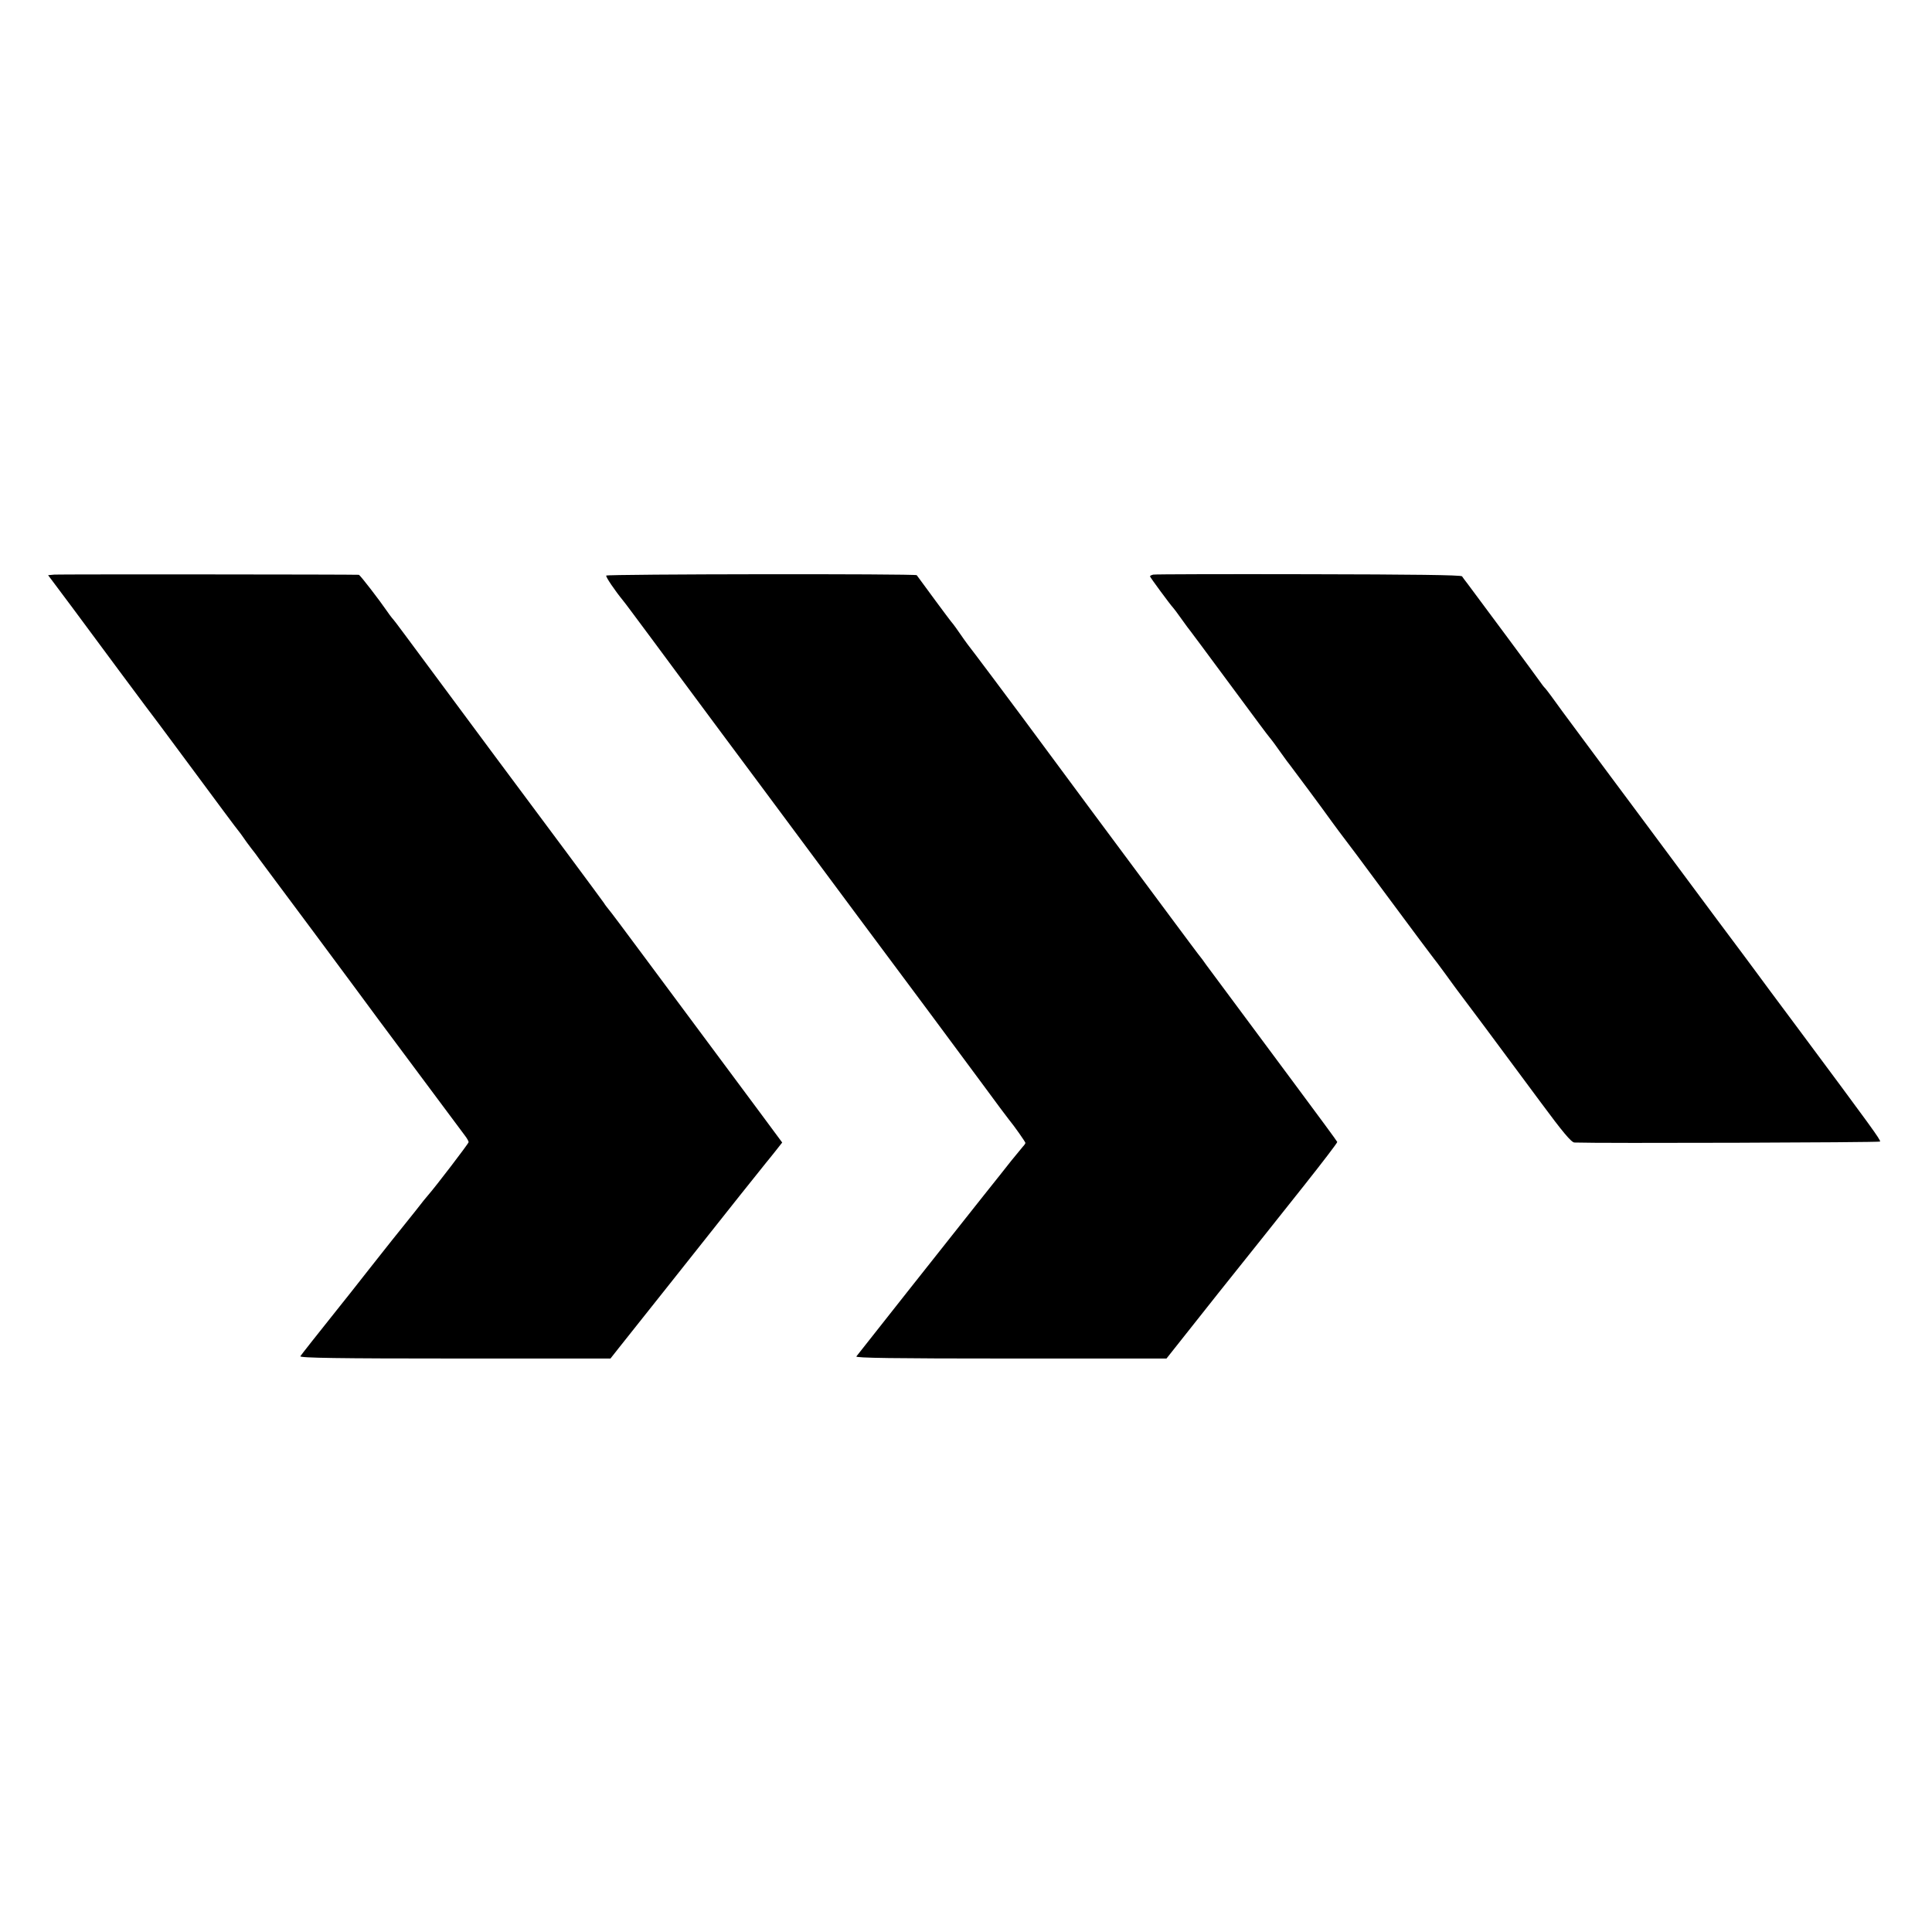
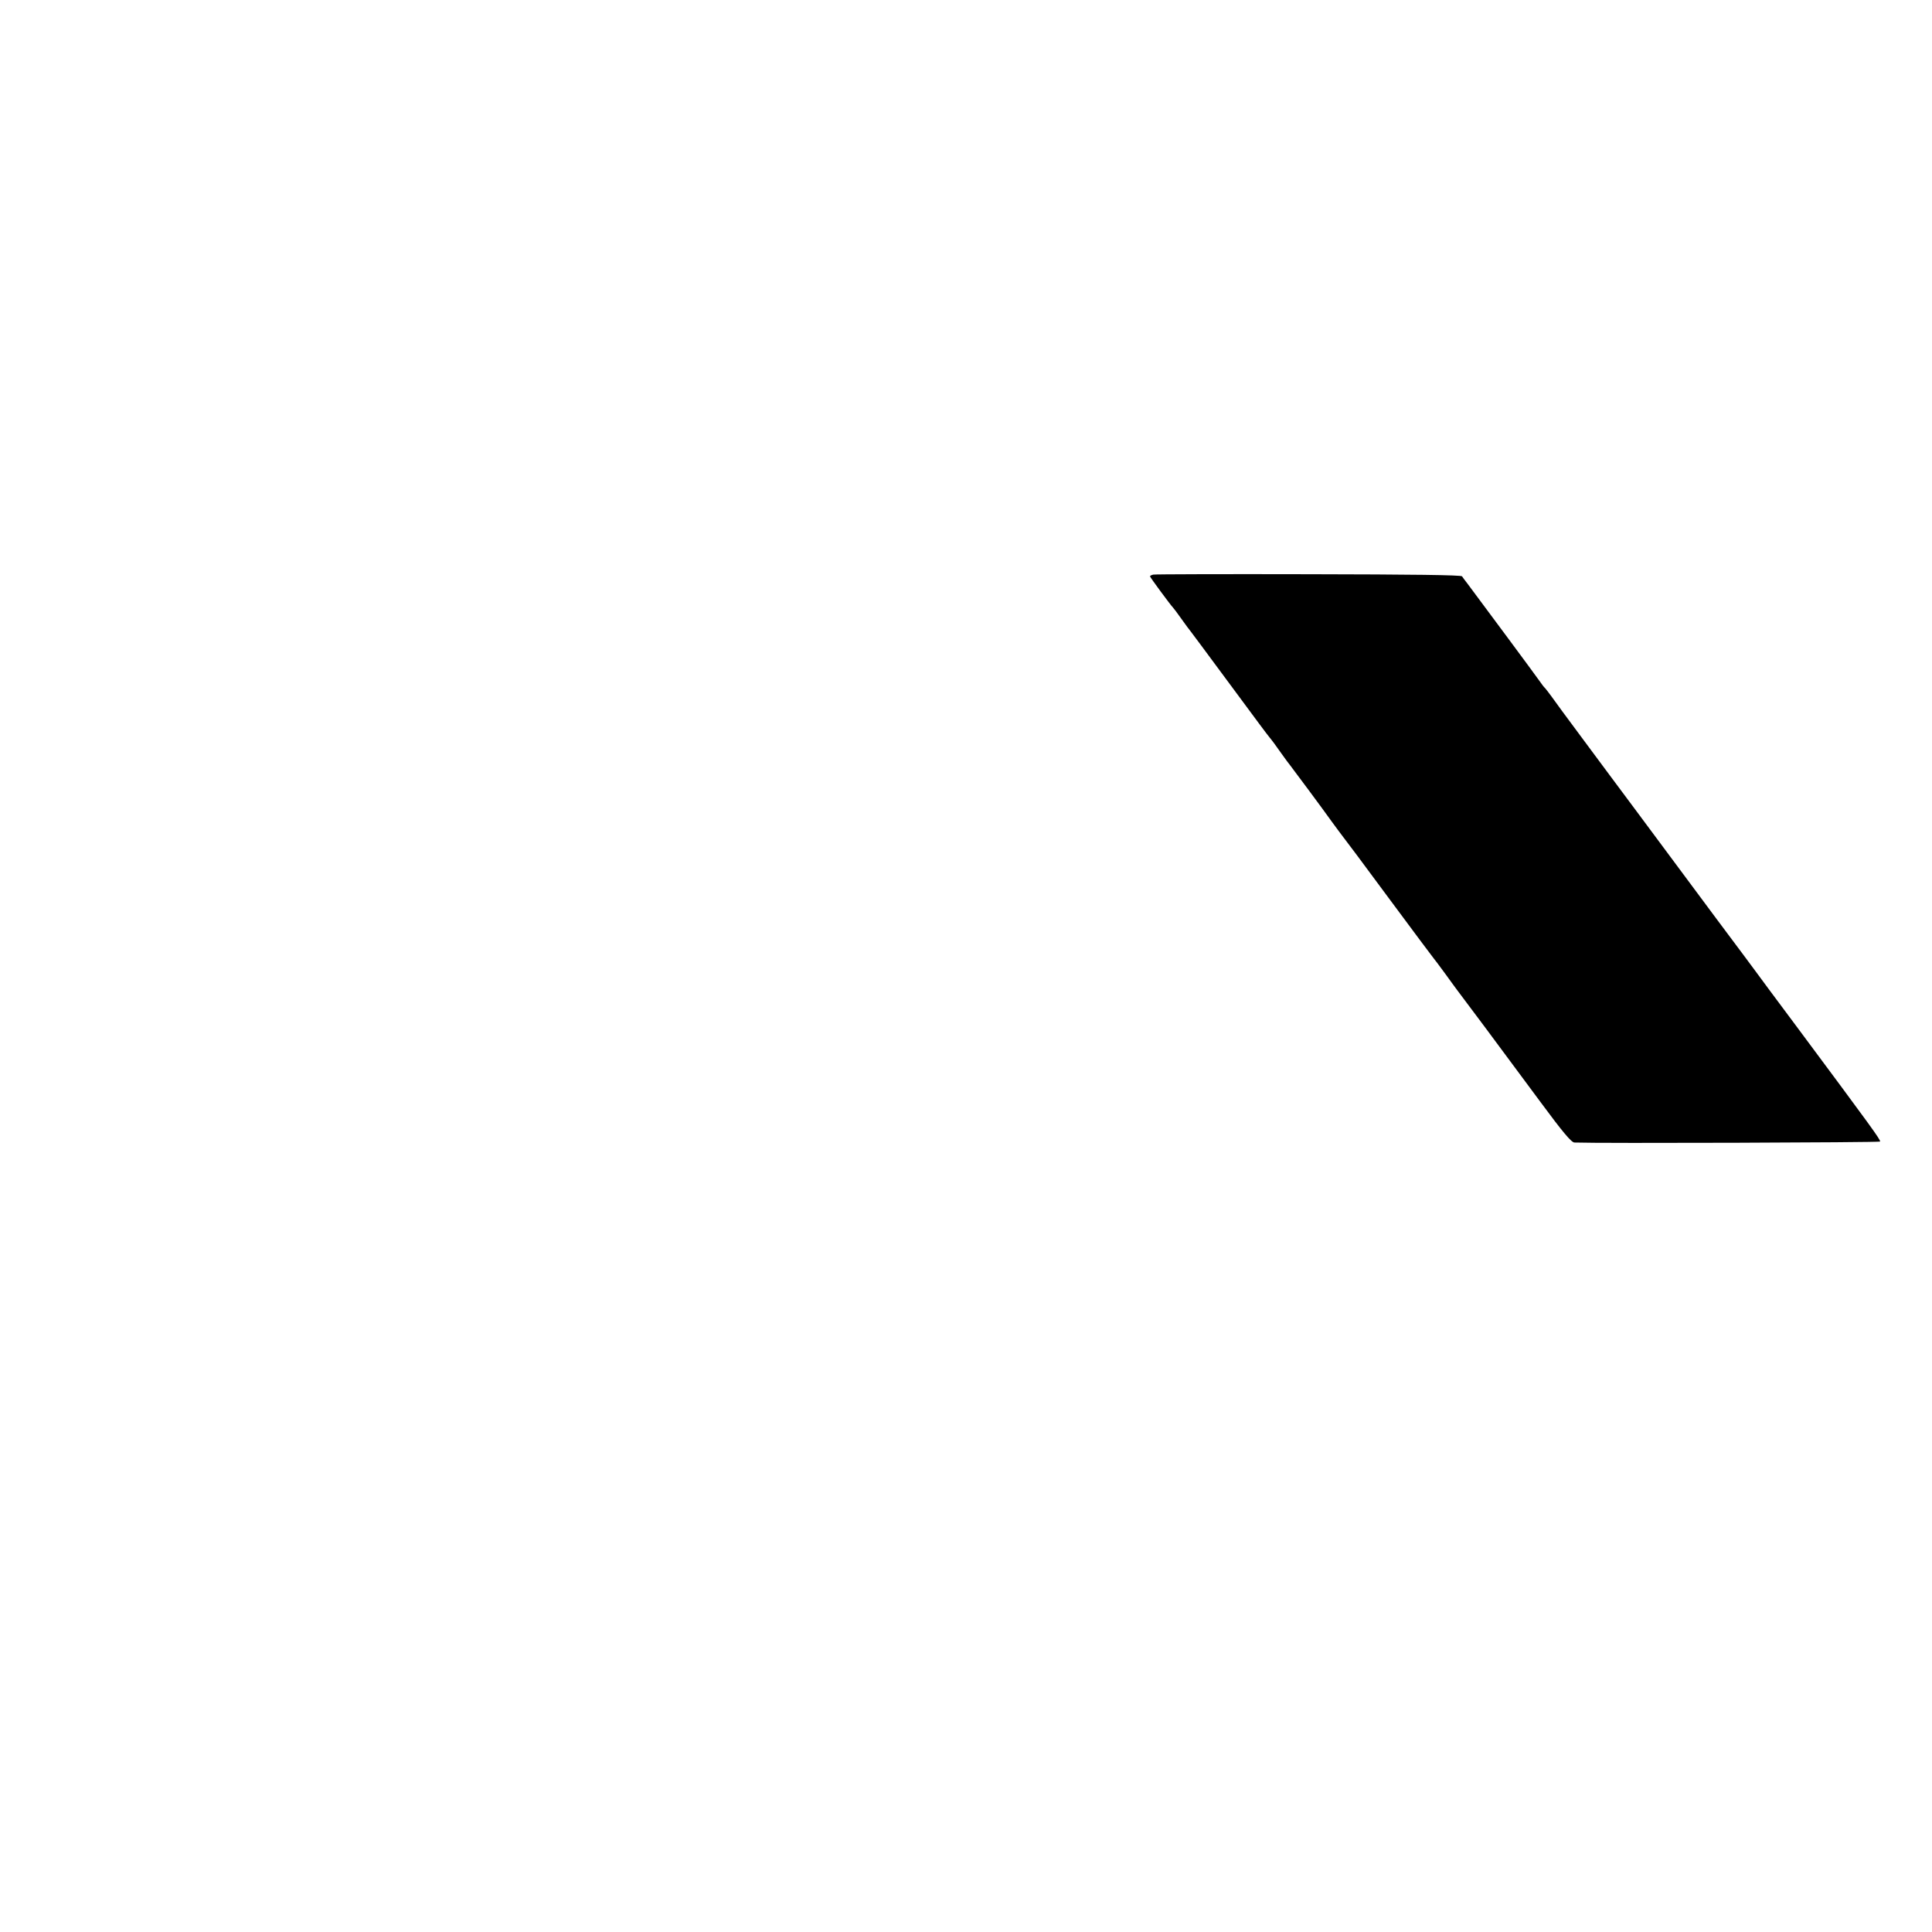
<svg xmlns="http://www.w3.org/2000/svg" version="1.0" width="1008pt" height="1008pt" viewBox="0 0 1008 1008" preserveAspectRatio="xMidYMid meet">
  <g transform="translate(0,1008) scale(0.1,-0.1)" fill="#000000" stroke="none">
-     <path d="M283 7082 l-32 -3 125 -167 c68 -92 179 -241 246 -332 67 -90 127 -171 134 -180 7 -8 118 -157 246 -330 128 -173 237 -320 243 -326 5 -6 17 -22 25 -34 8 -12 26 -37 40 -55 14 -17 33 -43 42 -56 10 -13 138 -186 286 -384 147 -198 299 -403 337 -455 62 -84 399 -535 450 -604 11 -14 20 -30 20 -35 0 -7 -173 -233 -210 -275 -6 -6 -35 -42 -65 -81 -30 -38 -63 -79 -72 -90 -9 -11 -83 -103 -163 -205 -80 -102 -151 -192 -158 -200 -124 -155 -204 -257 -210 -266 -5 -9 202 -12 806 -12 l812 0 41 52 c49 61 460 579 632 796 68 85 131 164 140 175 9 11 32 39 50 62 l33 42 -117 158 c-198 266 -429 577 -608 818 -94 127 -175 235 -181 241 -5 6 -17 21 -25 34 -13 19 -305 413 -568 765 -112 151 -398 536 -471 635 -30 41 -60 80 -66 86 -5 6 -17 22 -25 34 -39 57 -141 190 -148 191 -23 2 -1563 3 -1589 1z" />
-     <path d="M3163 7077 c-4 -6 45 -78 89 -132 5 -5 70 -93 146 -195 75 -102 241 -325 367 -495 127 -170 299 -402 383 -515 168 -227 463 -623 703 -945 85 -115 211 -284 278 -375 67 -91 127 -172 134 -180 29 -35 87 -118 87 -123 0 -3 -6 -12 -13 -19 -6 -7 -33 -40 -60 -73 -26 -33 -90 -114 -143 -180 -52 -66 -101 -127 -107 -135 -43 -54 -552 -697 -559 -707 -7 -8 191 -11 805 -11 l813 0 271 342 c150 187 351 440 447 561 96 121 174 223 173 227 -1 4 -102 141 -224 305 -237 319 -427 575 -459 618 -10 15 -30 42 -44 59 -14 18 -34 45 -45 60 -11 15 -42 57 -70 94 -142 190 -774 1042 -802 1081 -39 53 -274 367 -286 381 -6 9 -28 38 -46 65 -19 28 -38 52 -41 55 -4 4 -141 189 -177 239 -5 8 -1615 6 -1620 -2z" />
    <path d="M6017 7082 c-9 -2 -17 -6 -17 -9 0 -5 108 -151 120 -163 3 -3 23 -29 44 -59 21 -30 43 -59 48 -65 5 -6 85 -114 179 -241 197 -266 207 -280 234 -314 12 -14 38 -50 59 -80 21 -30 43 -59 48 -65 14 -18 169 -226 218 -295 25 -34 50 -68 55 -74 6 -7 114 -151 240 -322 126 -170 232 -312 235 -315 3 -3 30 -39 60 -80 29 -41 58 -79 62 -85 10 -12 230 -307 437 -587 113 -153 159 -208 175 -209 129 -5 1592 0 1595 5 4 8 -44 74 -439 605 -102 136 -194 261 -205 276 -11 15 -41 55 -66 89 -41 54 -154 206 -570 766 -64 85 -182 245 -264 355 -82 110 -160 216 -173 235 -14 19 -28 37 -31 40 -4 3 -18 21 -31 40 -20 29 -299 405 -373 504 -12 15 -25 33 -29 39 -4 7 -261 10 -800 11 -437 1 -802 0 -811 -2z" />
  </g>
</svg>